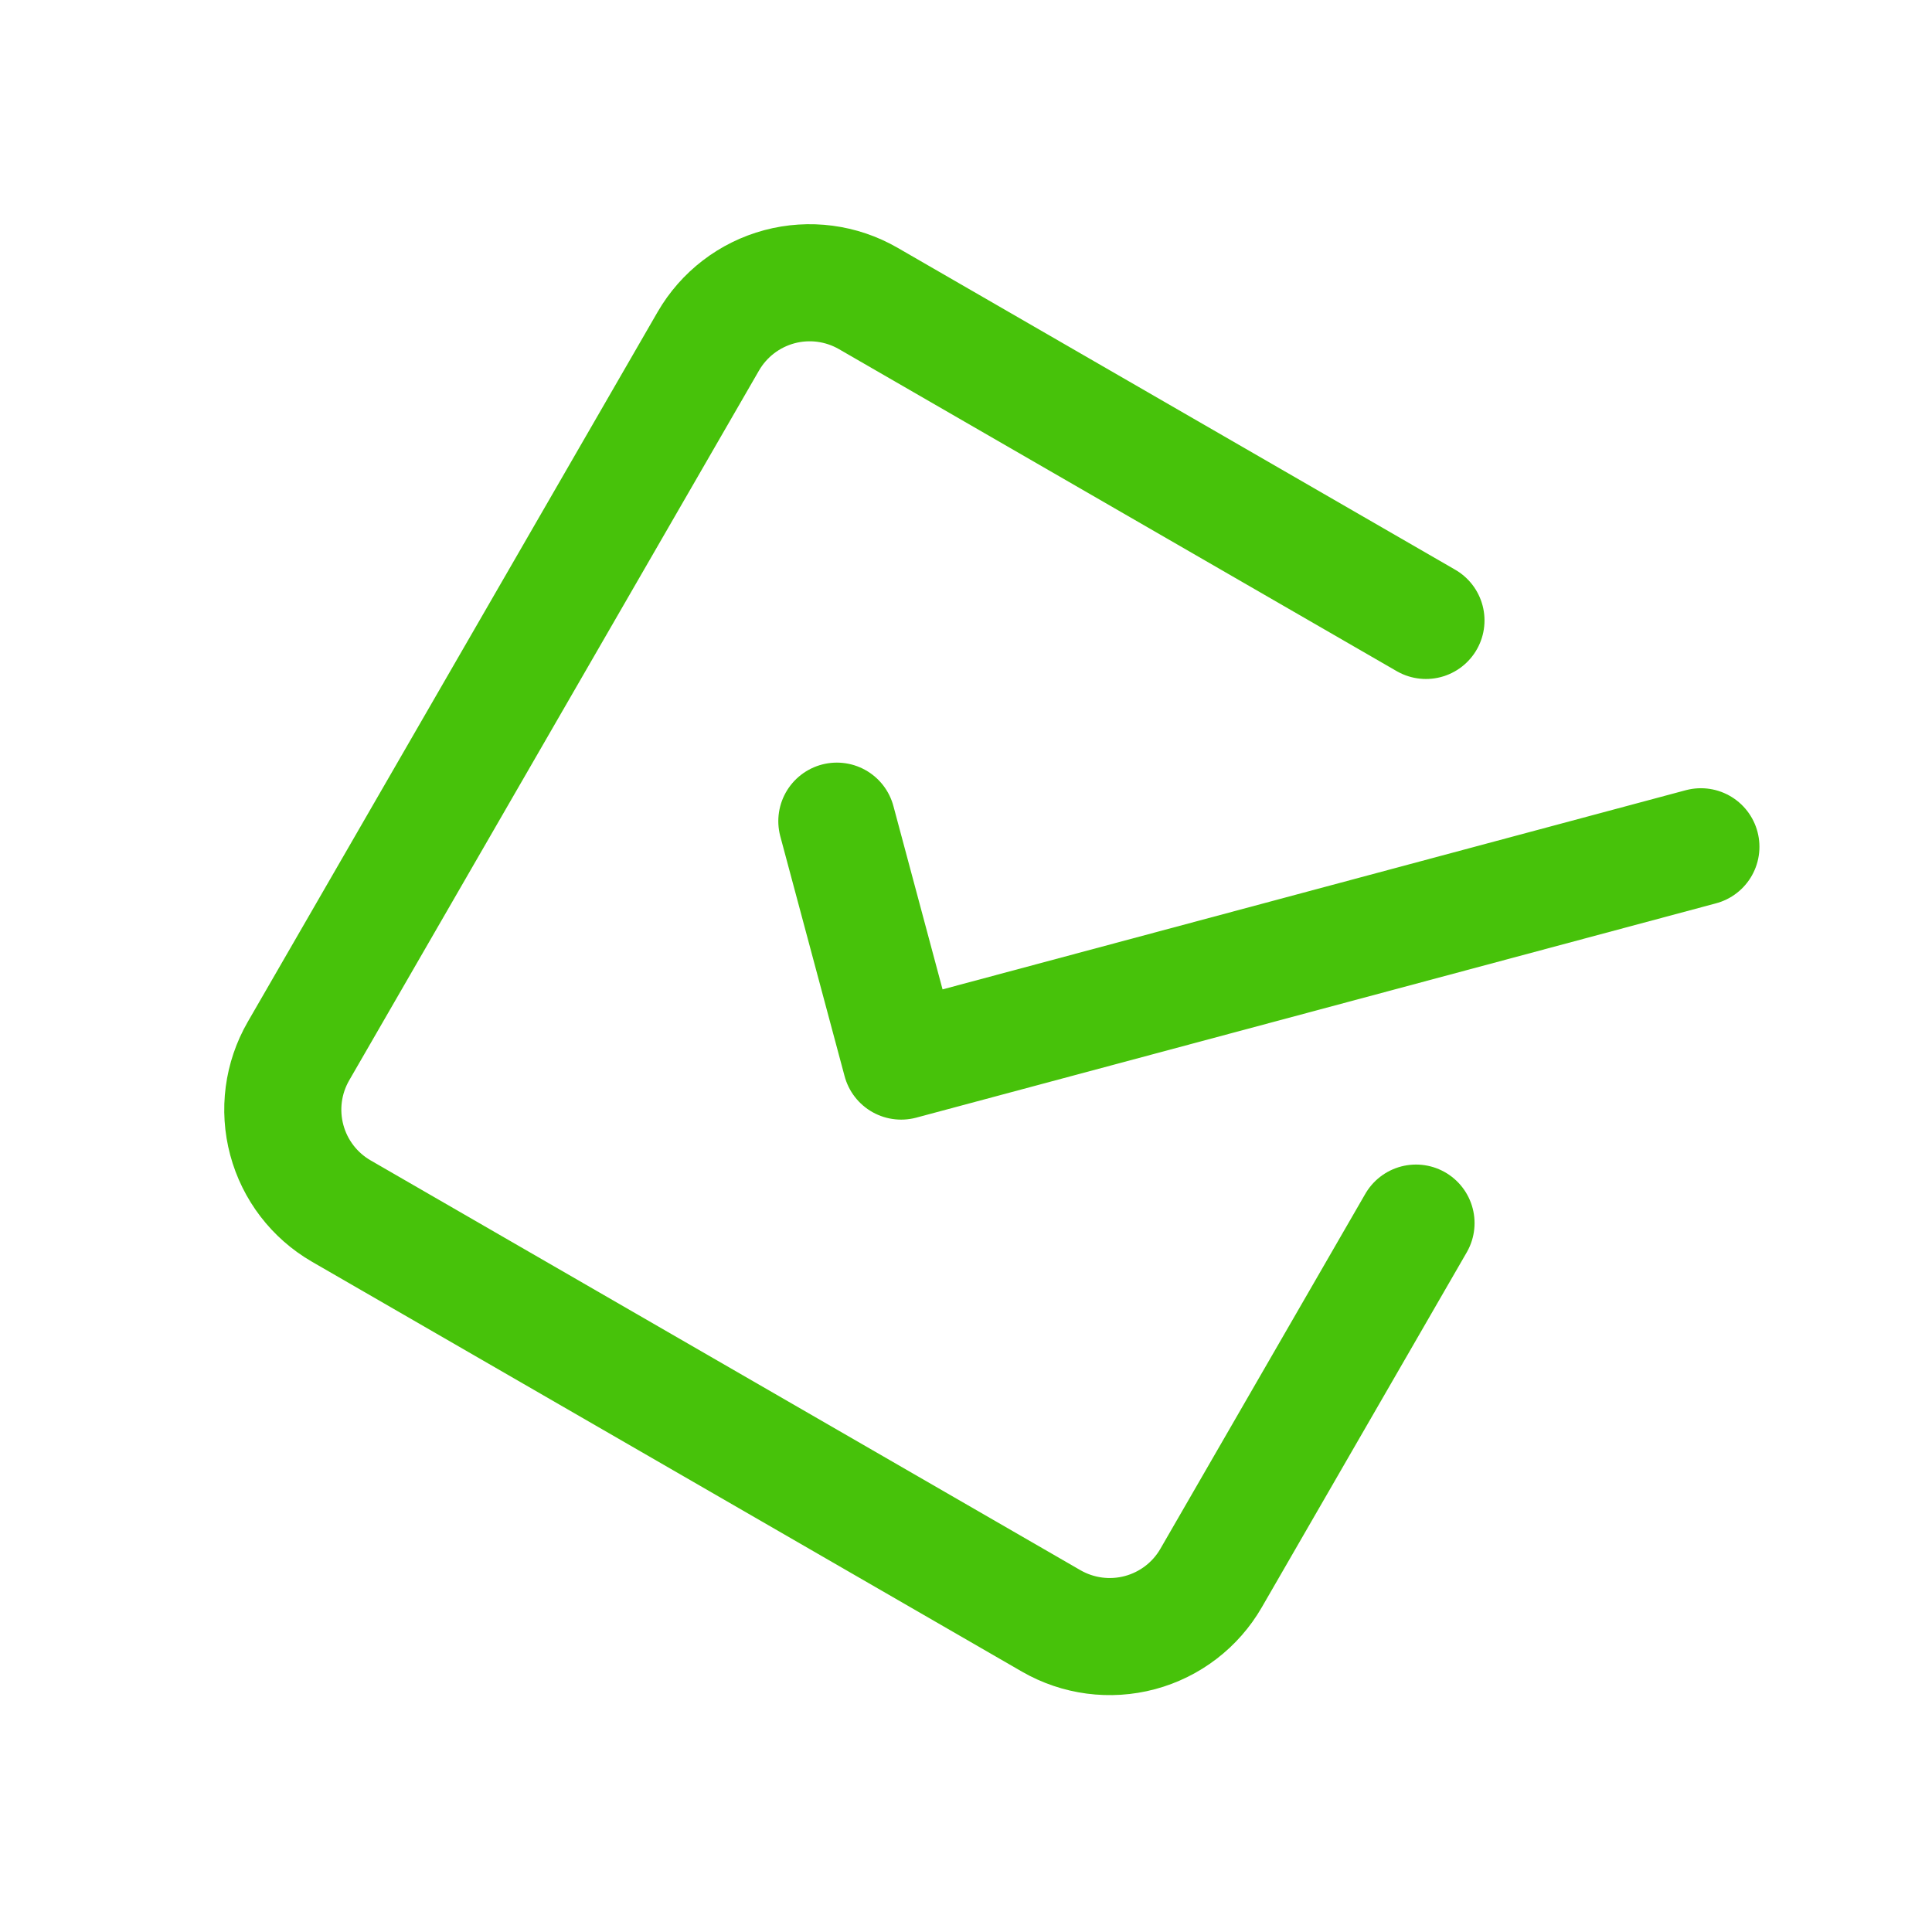
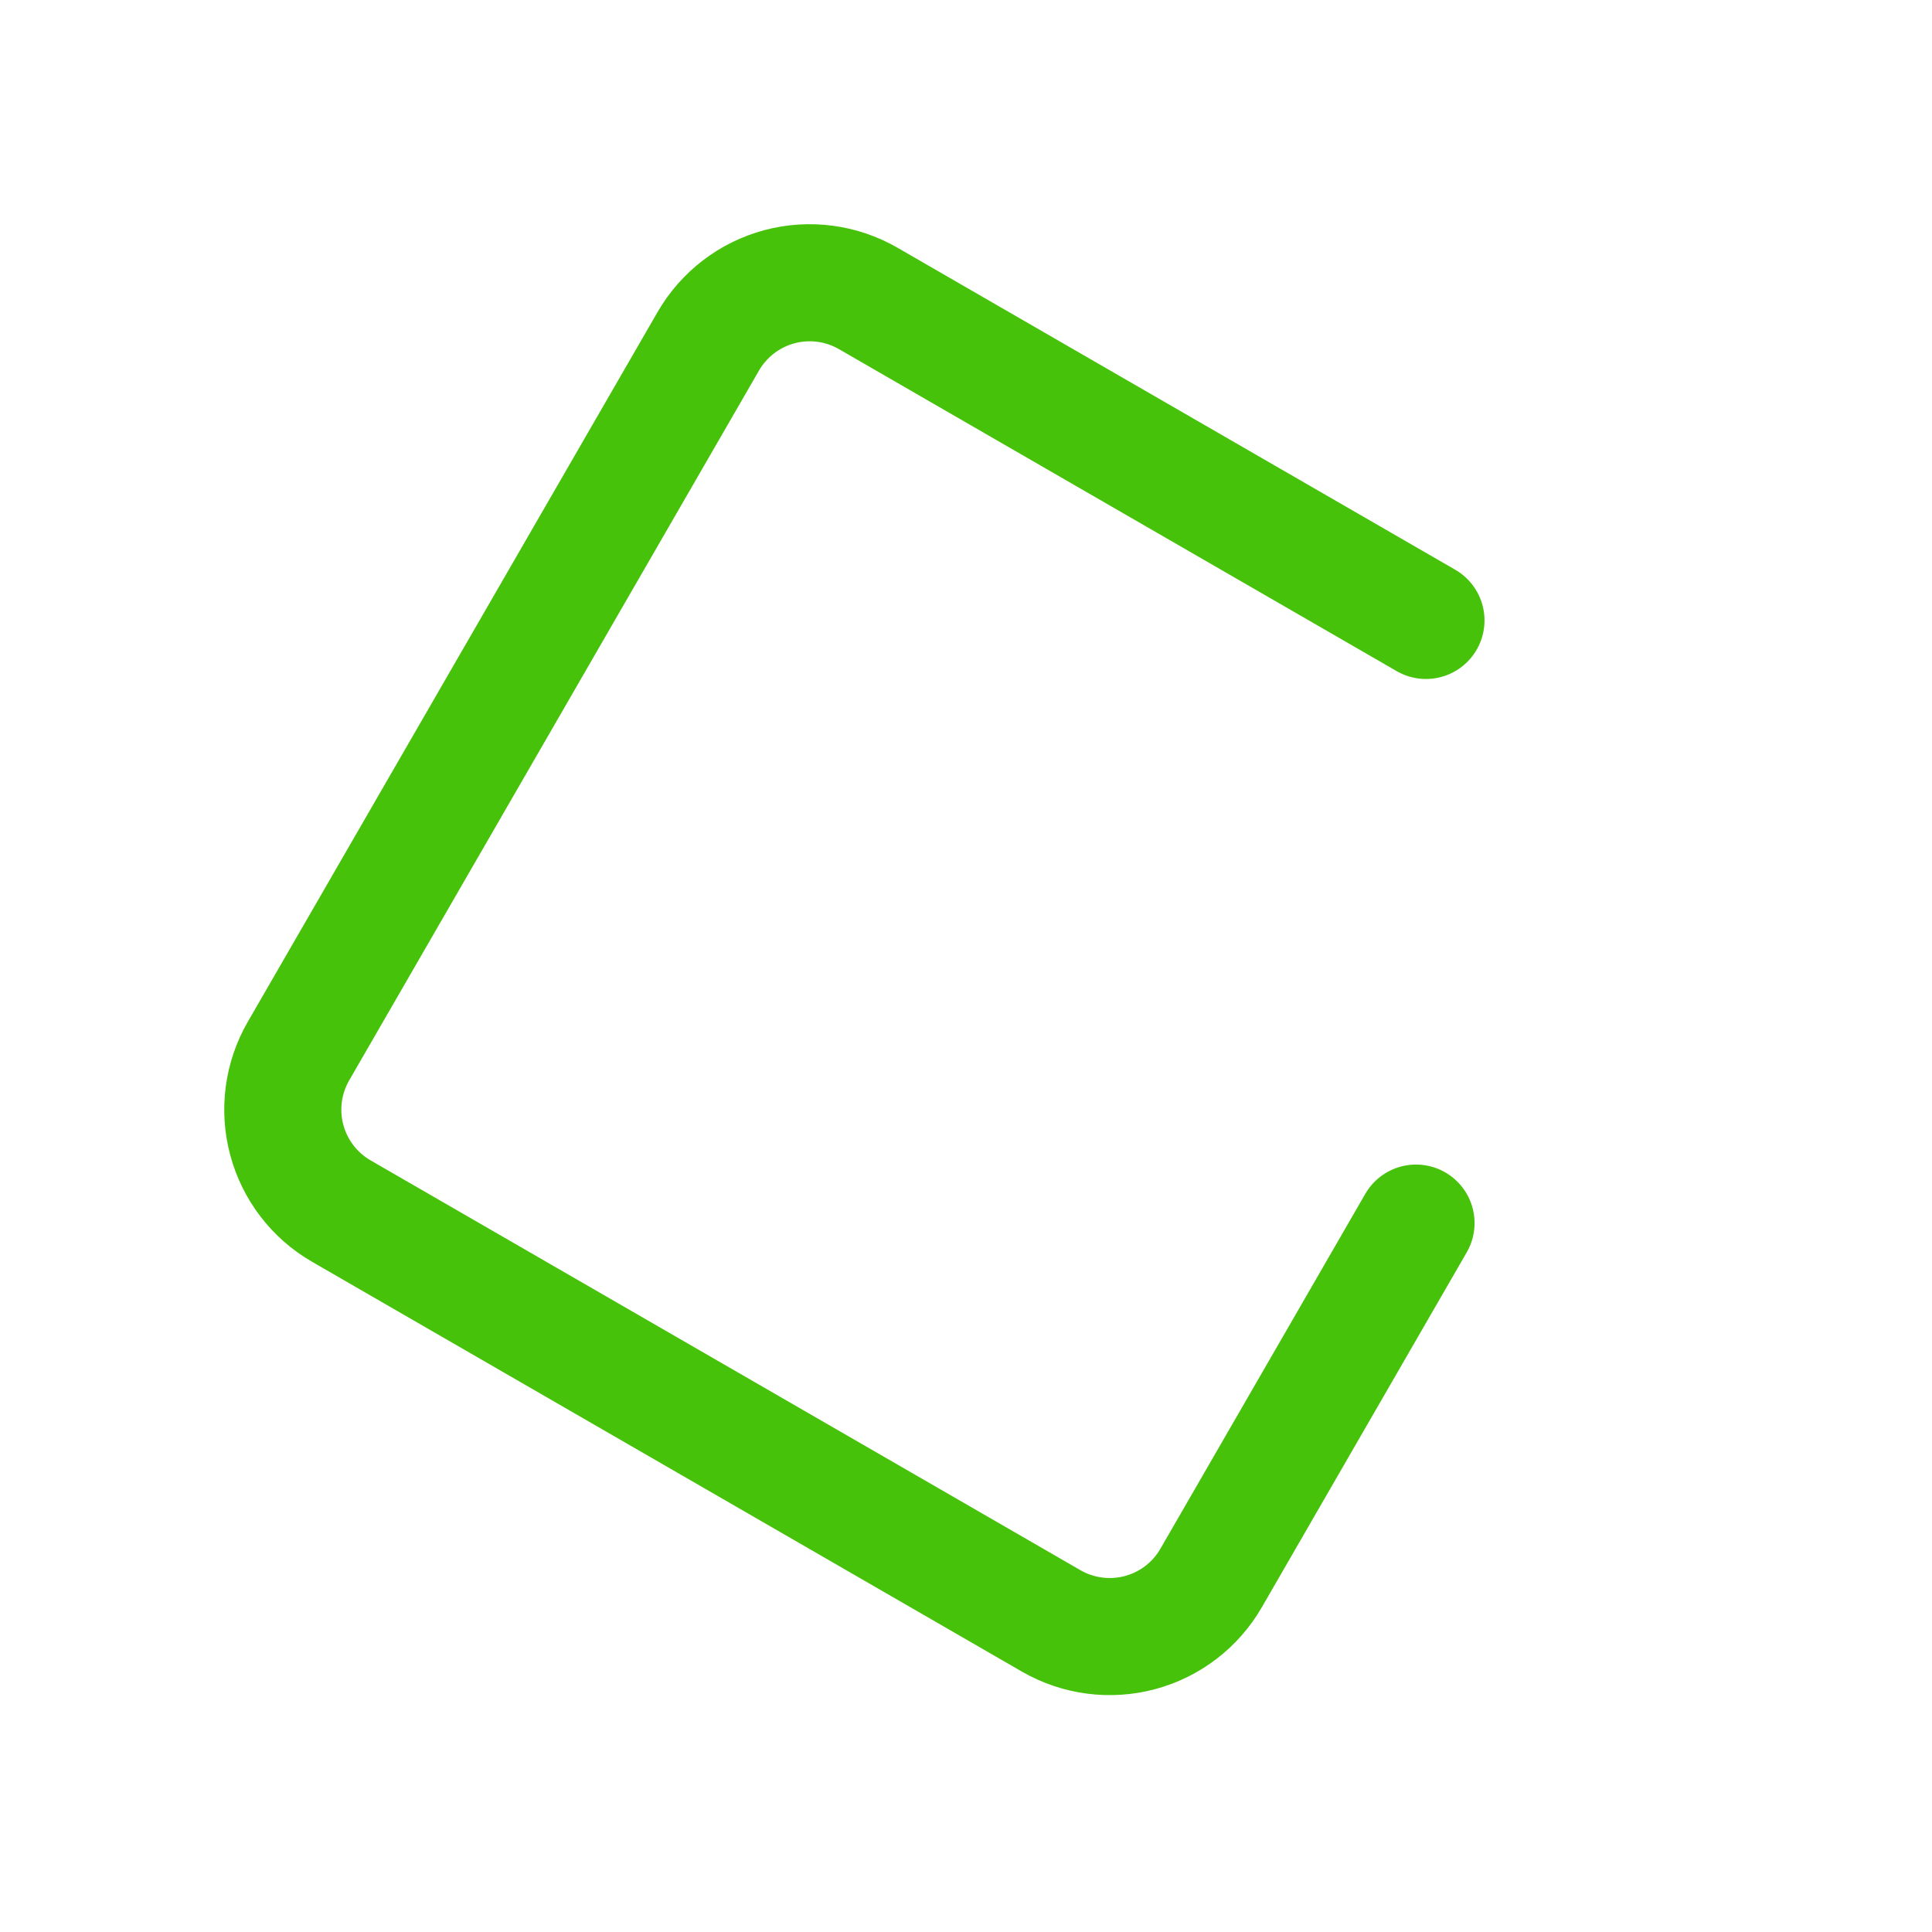
<svg xmlns="http://www.w3.org/2000/svg" width="66" height="66" viewBox="0 0 66 66" fill="none">
  <g clip-path="url(#clip0_205_29597)">
-     <path d="M28.588 28.052L30.785 36.248L58.105 28.927" stroke="#47C20A" stroke-width="4" stroke-linecap="round" stroke-linejoin="round" />
    <path d="M48.373 41.783L41.373 53.908C40.843 54.827 39.969 55.497 38.944 55.772C37.919 56.046 36.828 55.902 35.909 55.372L11.66 41.372C10.742 40.842 10.071 39.968 9.797 38.943C9.522 37.918 9.666 36.827 10.196 35.908L24.196 11.659C24.727 10.74 25.6 10.07 26.625 9.795C27.65 9.521 28.741 9.665 29.66 10.195L48.713 21.195" stroke="#47C20A" stroke-width="4" stroke-linecap="round" stroke-linejoin="round" />
  </g>
  <defs>
    <clipPath id="clip0_205_29597">
      <rect x="24" y="-0.001" width="48" height="48" rx="8" transform="rotate(30 24 -0.001)" fill="white" />
    </clipPath>
  </defs>
</svg>